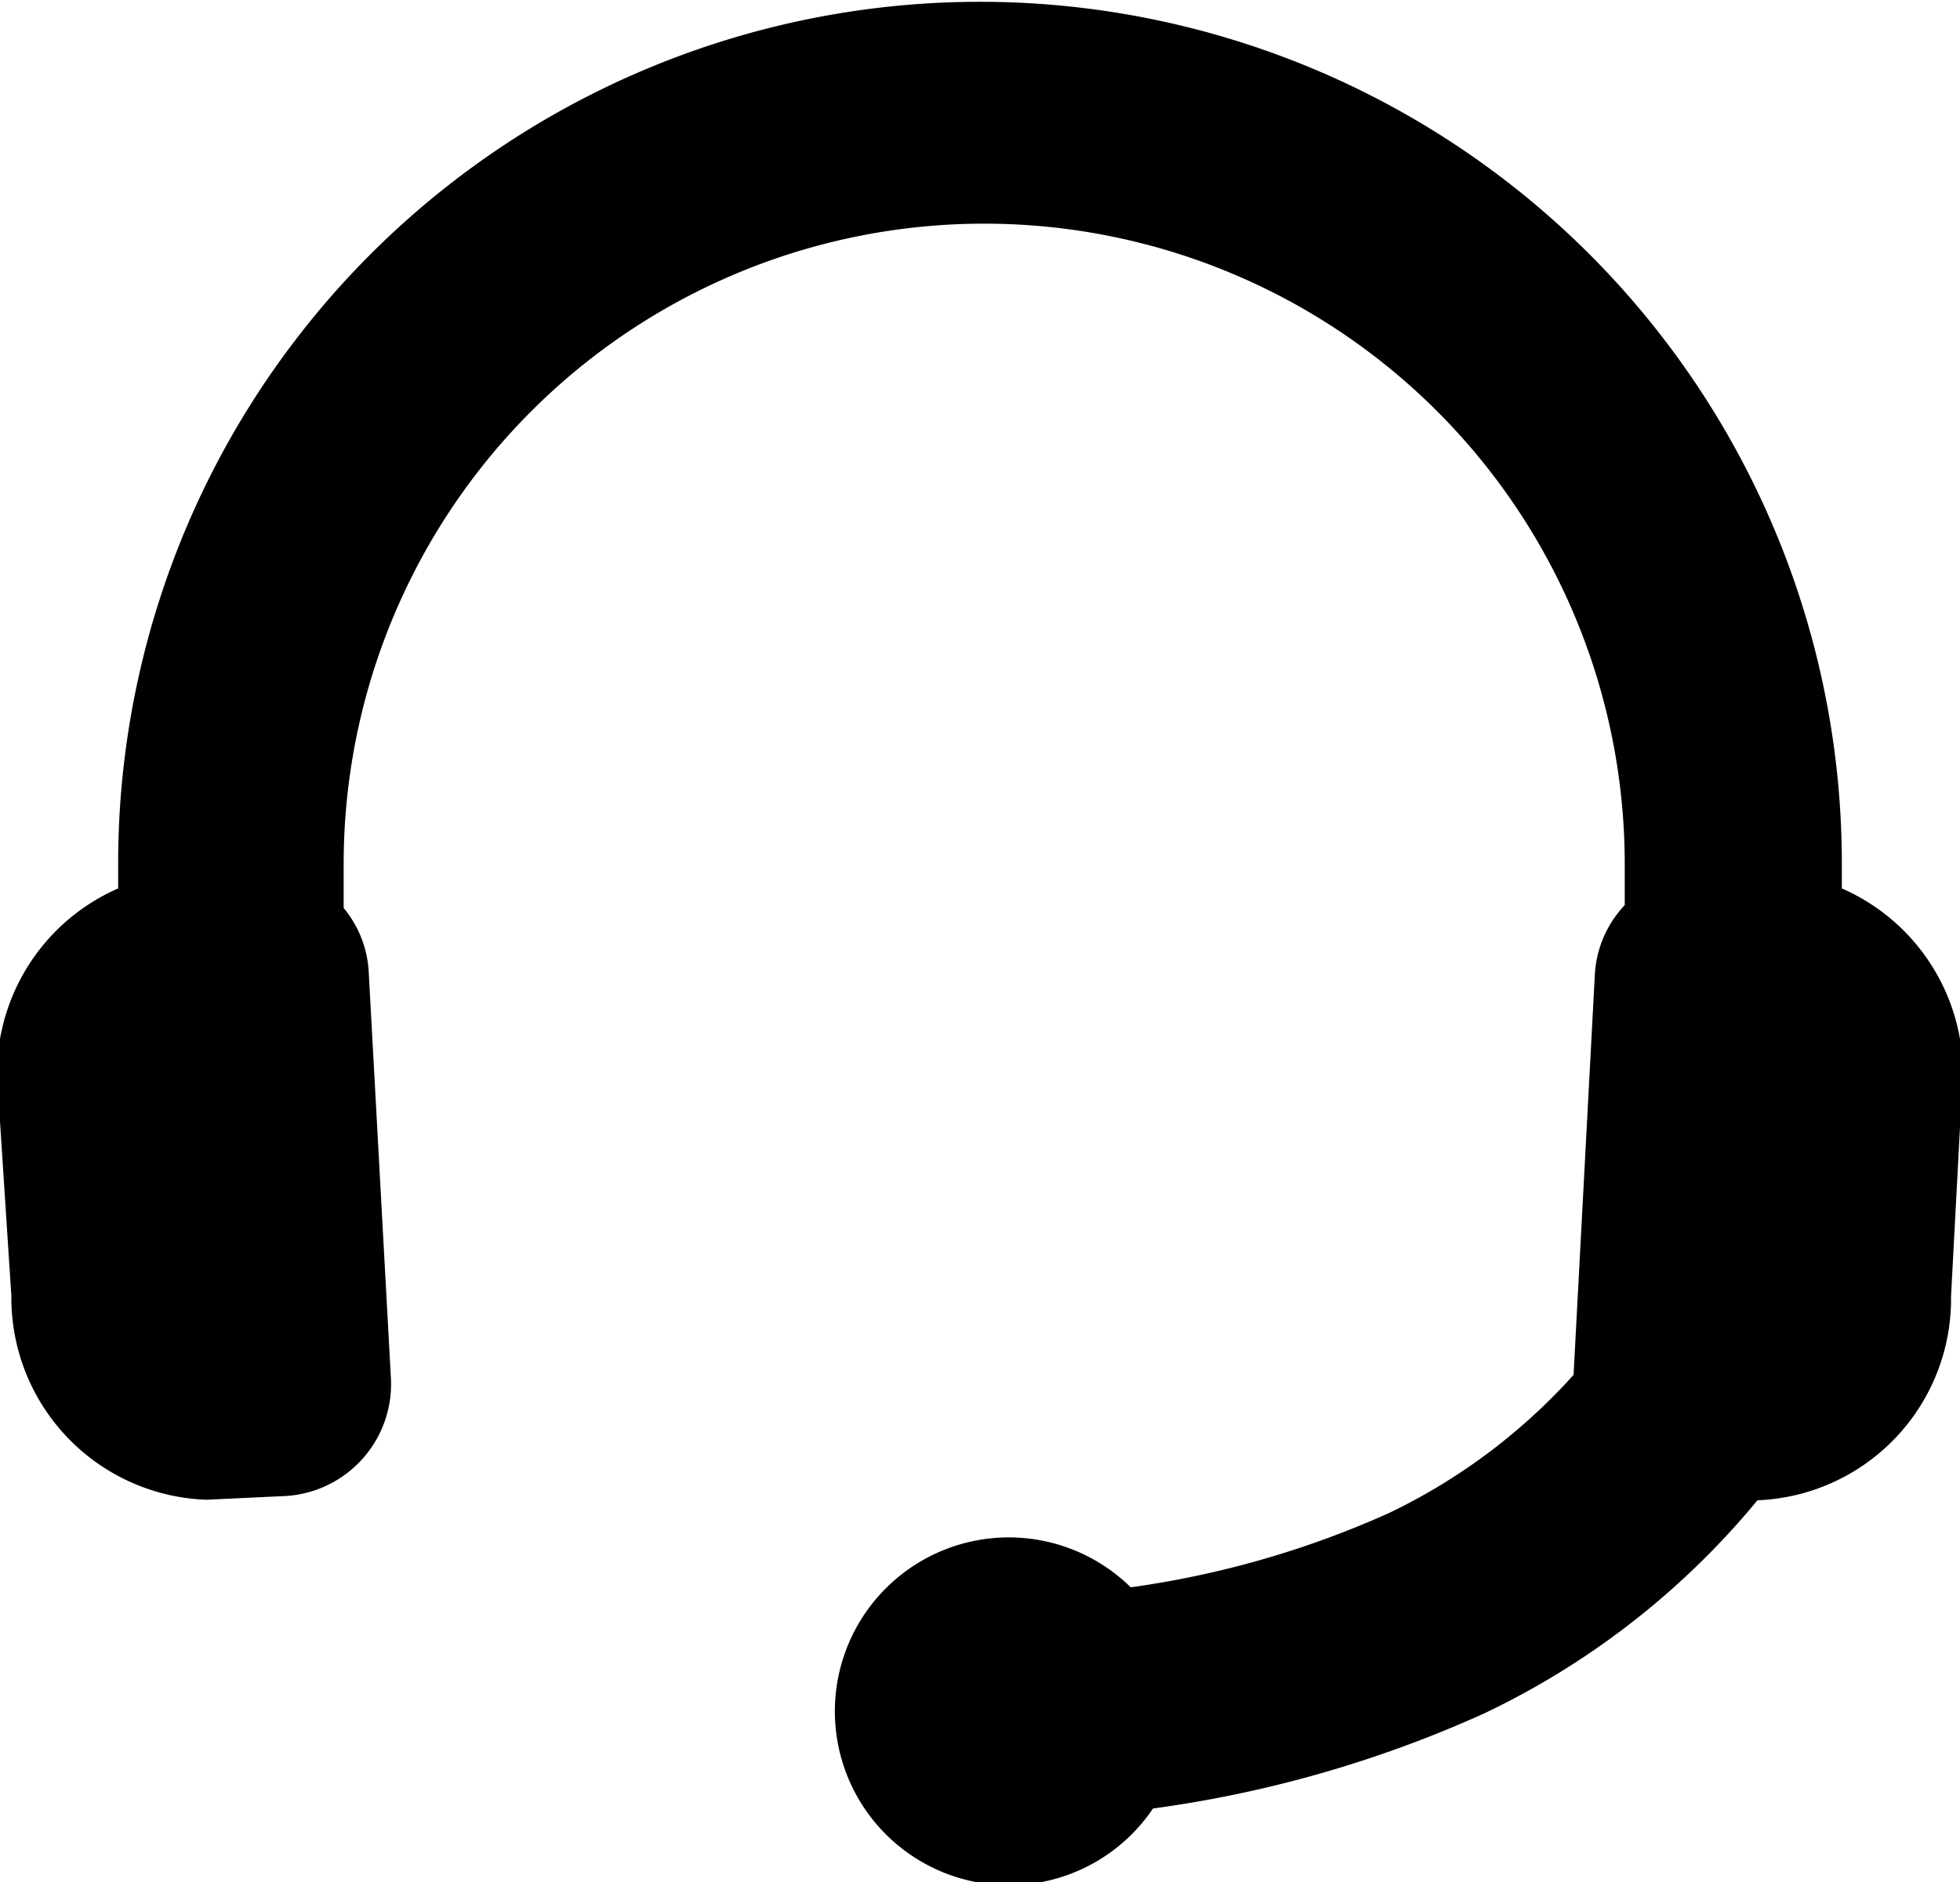
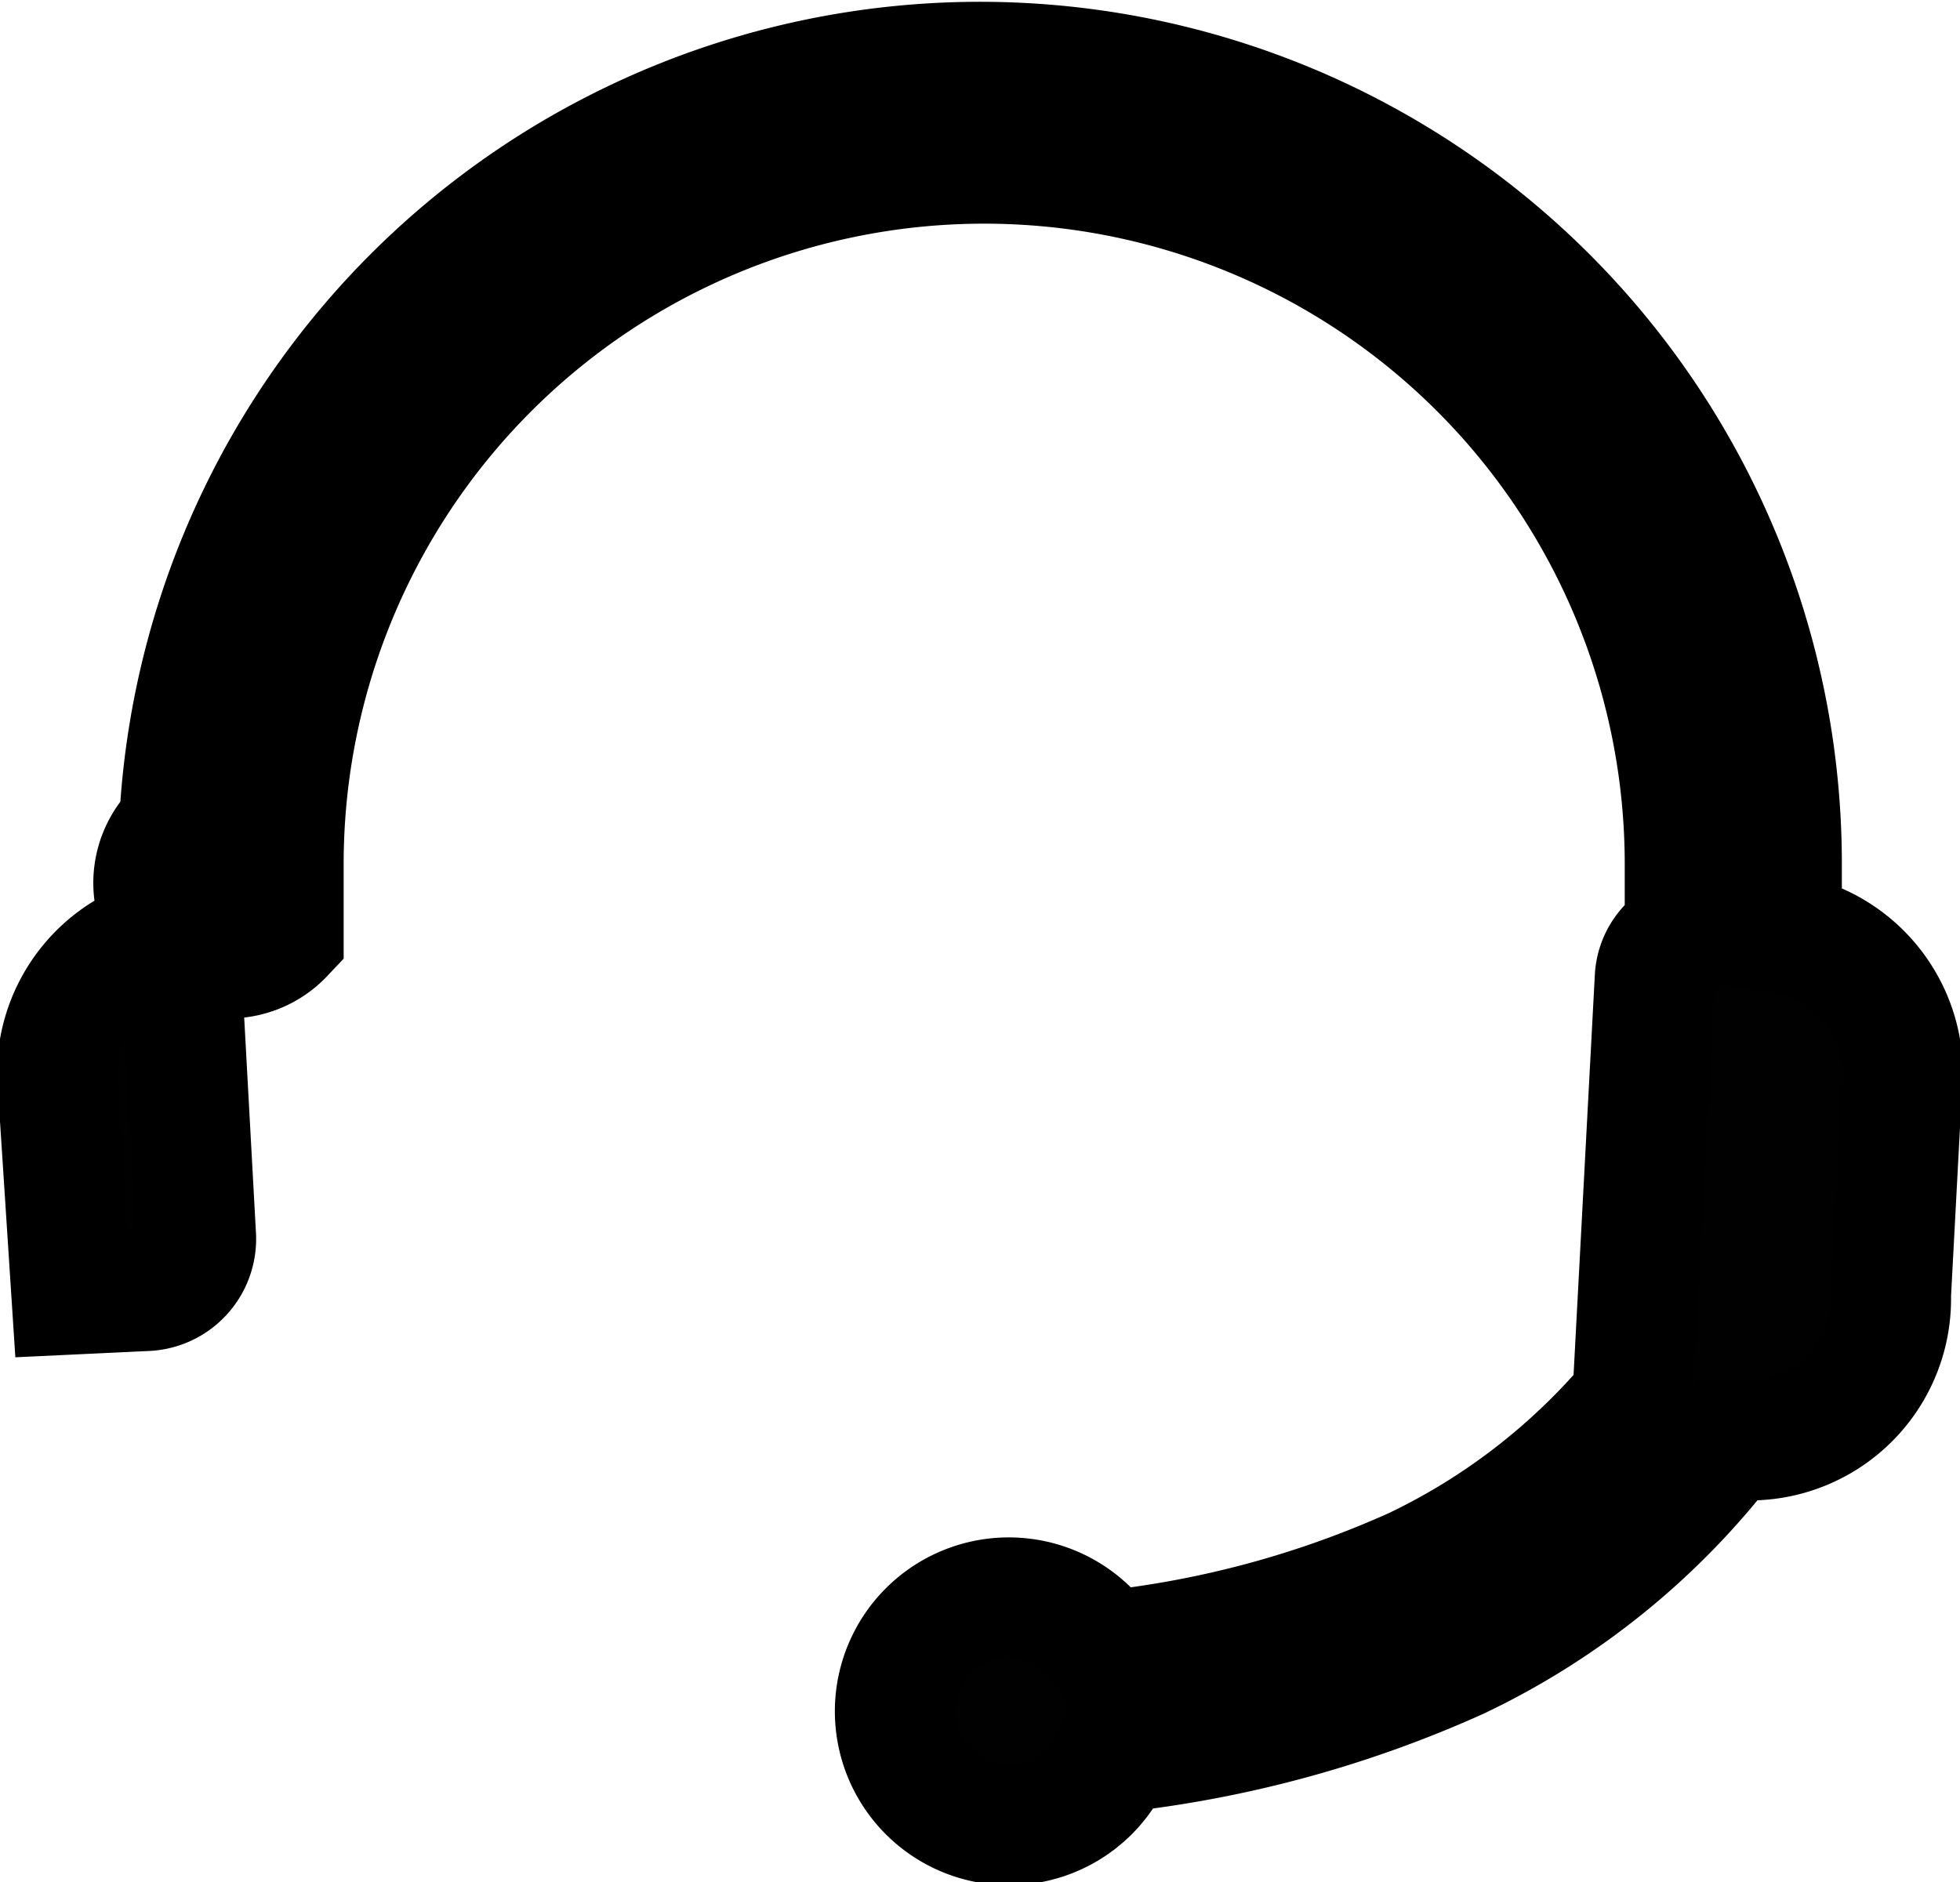
<svg xmlns="http://www.w3.org/2000/svg" id="Layer_1" data-name="Layer 1" viewBox="0 0 32.68 31.39">
  <defs>
    <style>.cls-1{fill:#010101;stroke:#000;stroke-miterlimit:10;stroke-width:2px;}</style>
  </defs>
-   <path class="cls-1" d="M884.46,641a2.37,2.37,0,0,0,2.25,2.42l1.27-.06a.87.87,0,0,0,.81-.9l-.37-6.77A.82.82,0,0,0,888,635v-1.18a11.68,11.68,0,0,1,23.36,0V635a.83.83,0,0,0-.5.72l-.36,6.77a.58.58,0,0,0,0,.23,10.87,10.87,0,0,1-3.65,2.83,16.78,16.78,0,0,1-5.15,1.39,1.9,1.9,0,1,0,.16,1.7,18.87,18.87,0,0,0,5.73-1.56,12.31,12.31,0,0,0,4.5-3.65l.46,0a2.36,2.36,0,0,0,2.25-2.42l.18-3.39a2.37,2.37,0,0,0-2-2.65v-1.16a13.37,13.37,0,0,0-26.74,0v1.16a2.37,2.37,0,0,0-2,2.65Z" transform="translate(-883.27 -619.41)" />
+   <path class="cls-1" d="M884.46,641l1.27-.06a.87.87,0,0,0,.81-.9l-.37-6.77A.82.82,0,0,0,888,635v-1.18a11.68,11.68,0,0,1,23.36,0V635a.83.83,0,0,0-.5.72l-.36,6.77a.58.58,0,0,0,0,.23,10.87,10.87,0,0,1-3.65,2.83,16.78,16.78,0,0,1-5.15,1.39,1.9,1.9,0,1,0,.16,1.7,18.87,18.87,0,0,0,5.73-1.56,12.31,12.31,0,0,0,4.5-3.65l.46,0a2.36,2.36,0,0,0,2.25-2.42l.18-3.39a2.37,2.37,0,0,0-2-2.65v-1.16a13.37,13.37,0,0,0-26.74,0v1.16a2.37,2.37,0,0,0-2,2.65Z" transform="translate(-883.27 -619.41)" />
</svg>